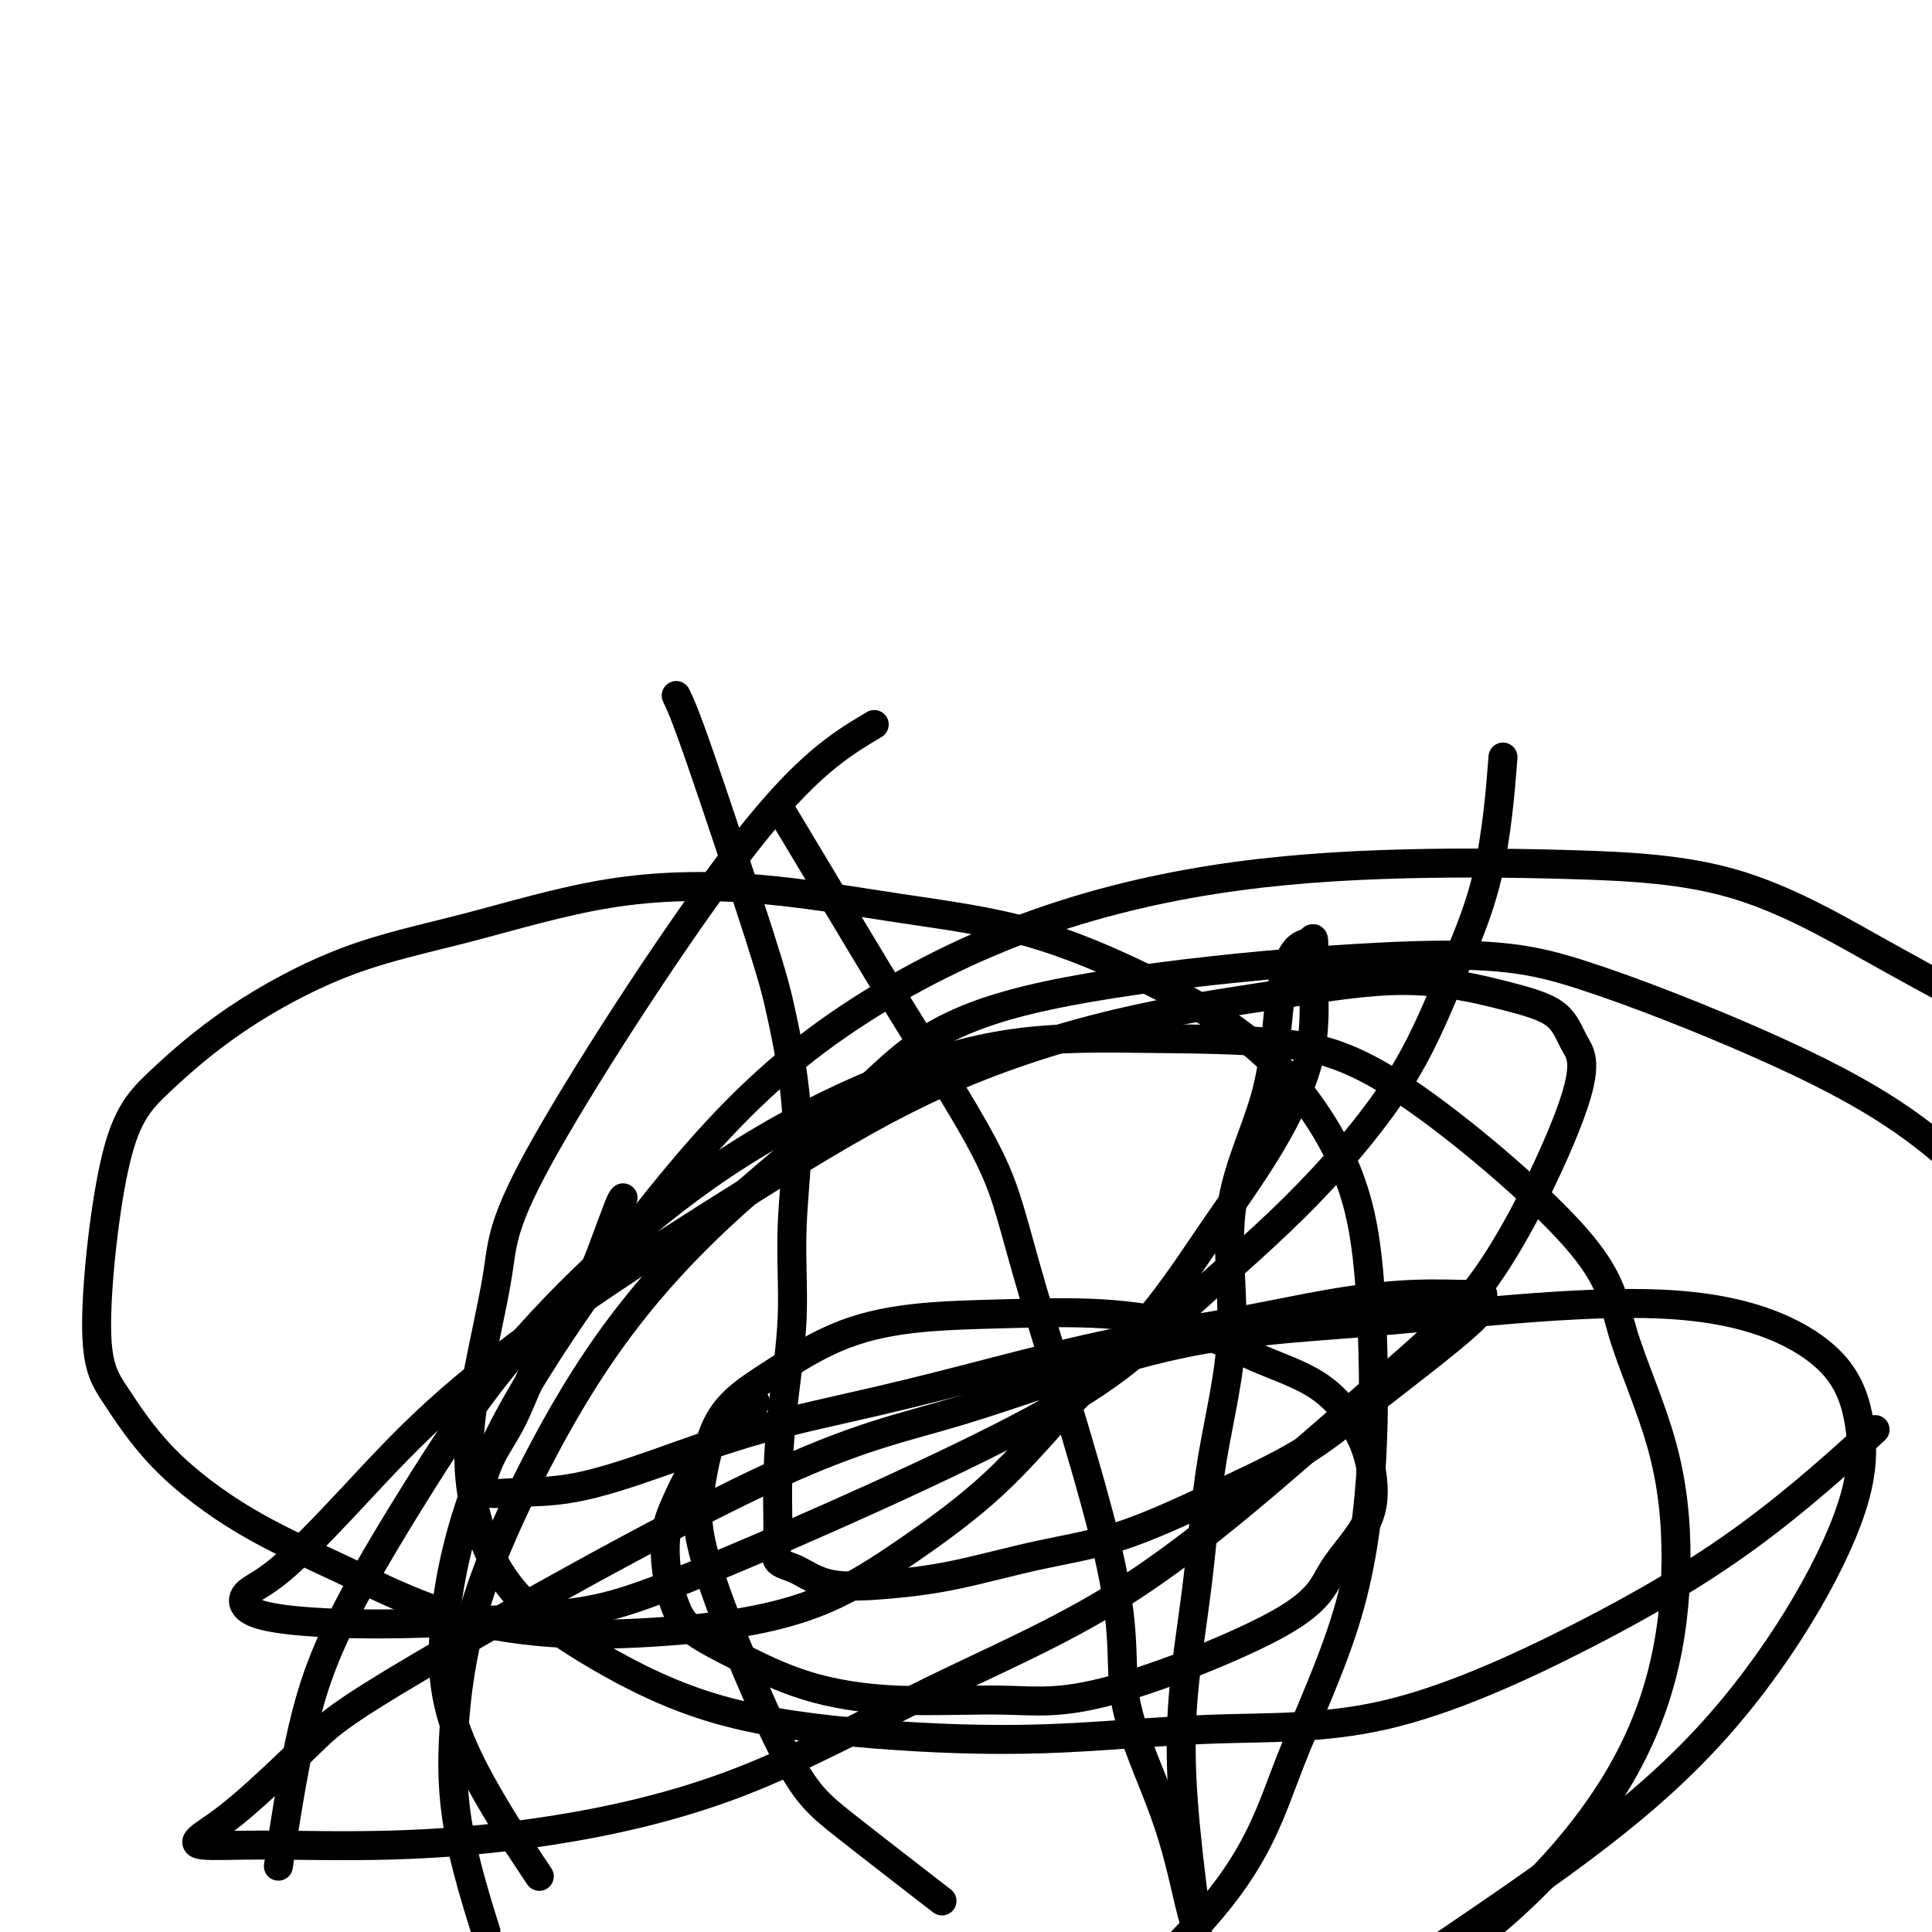
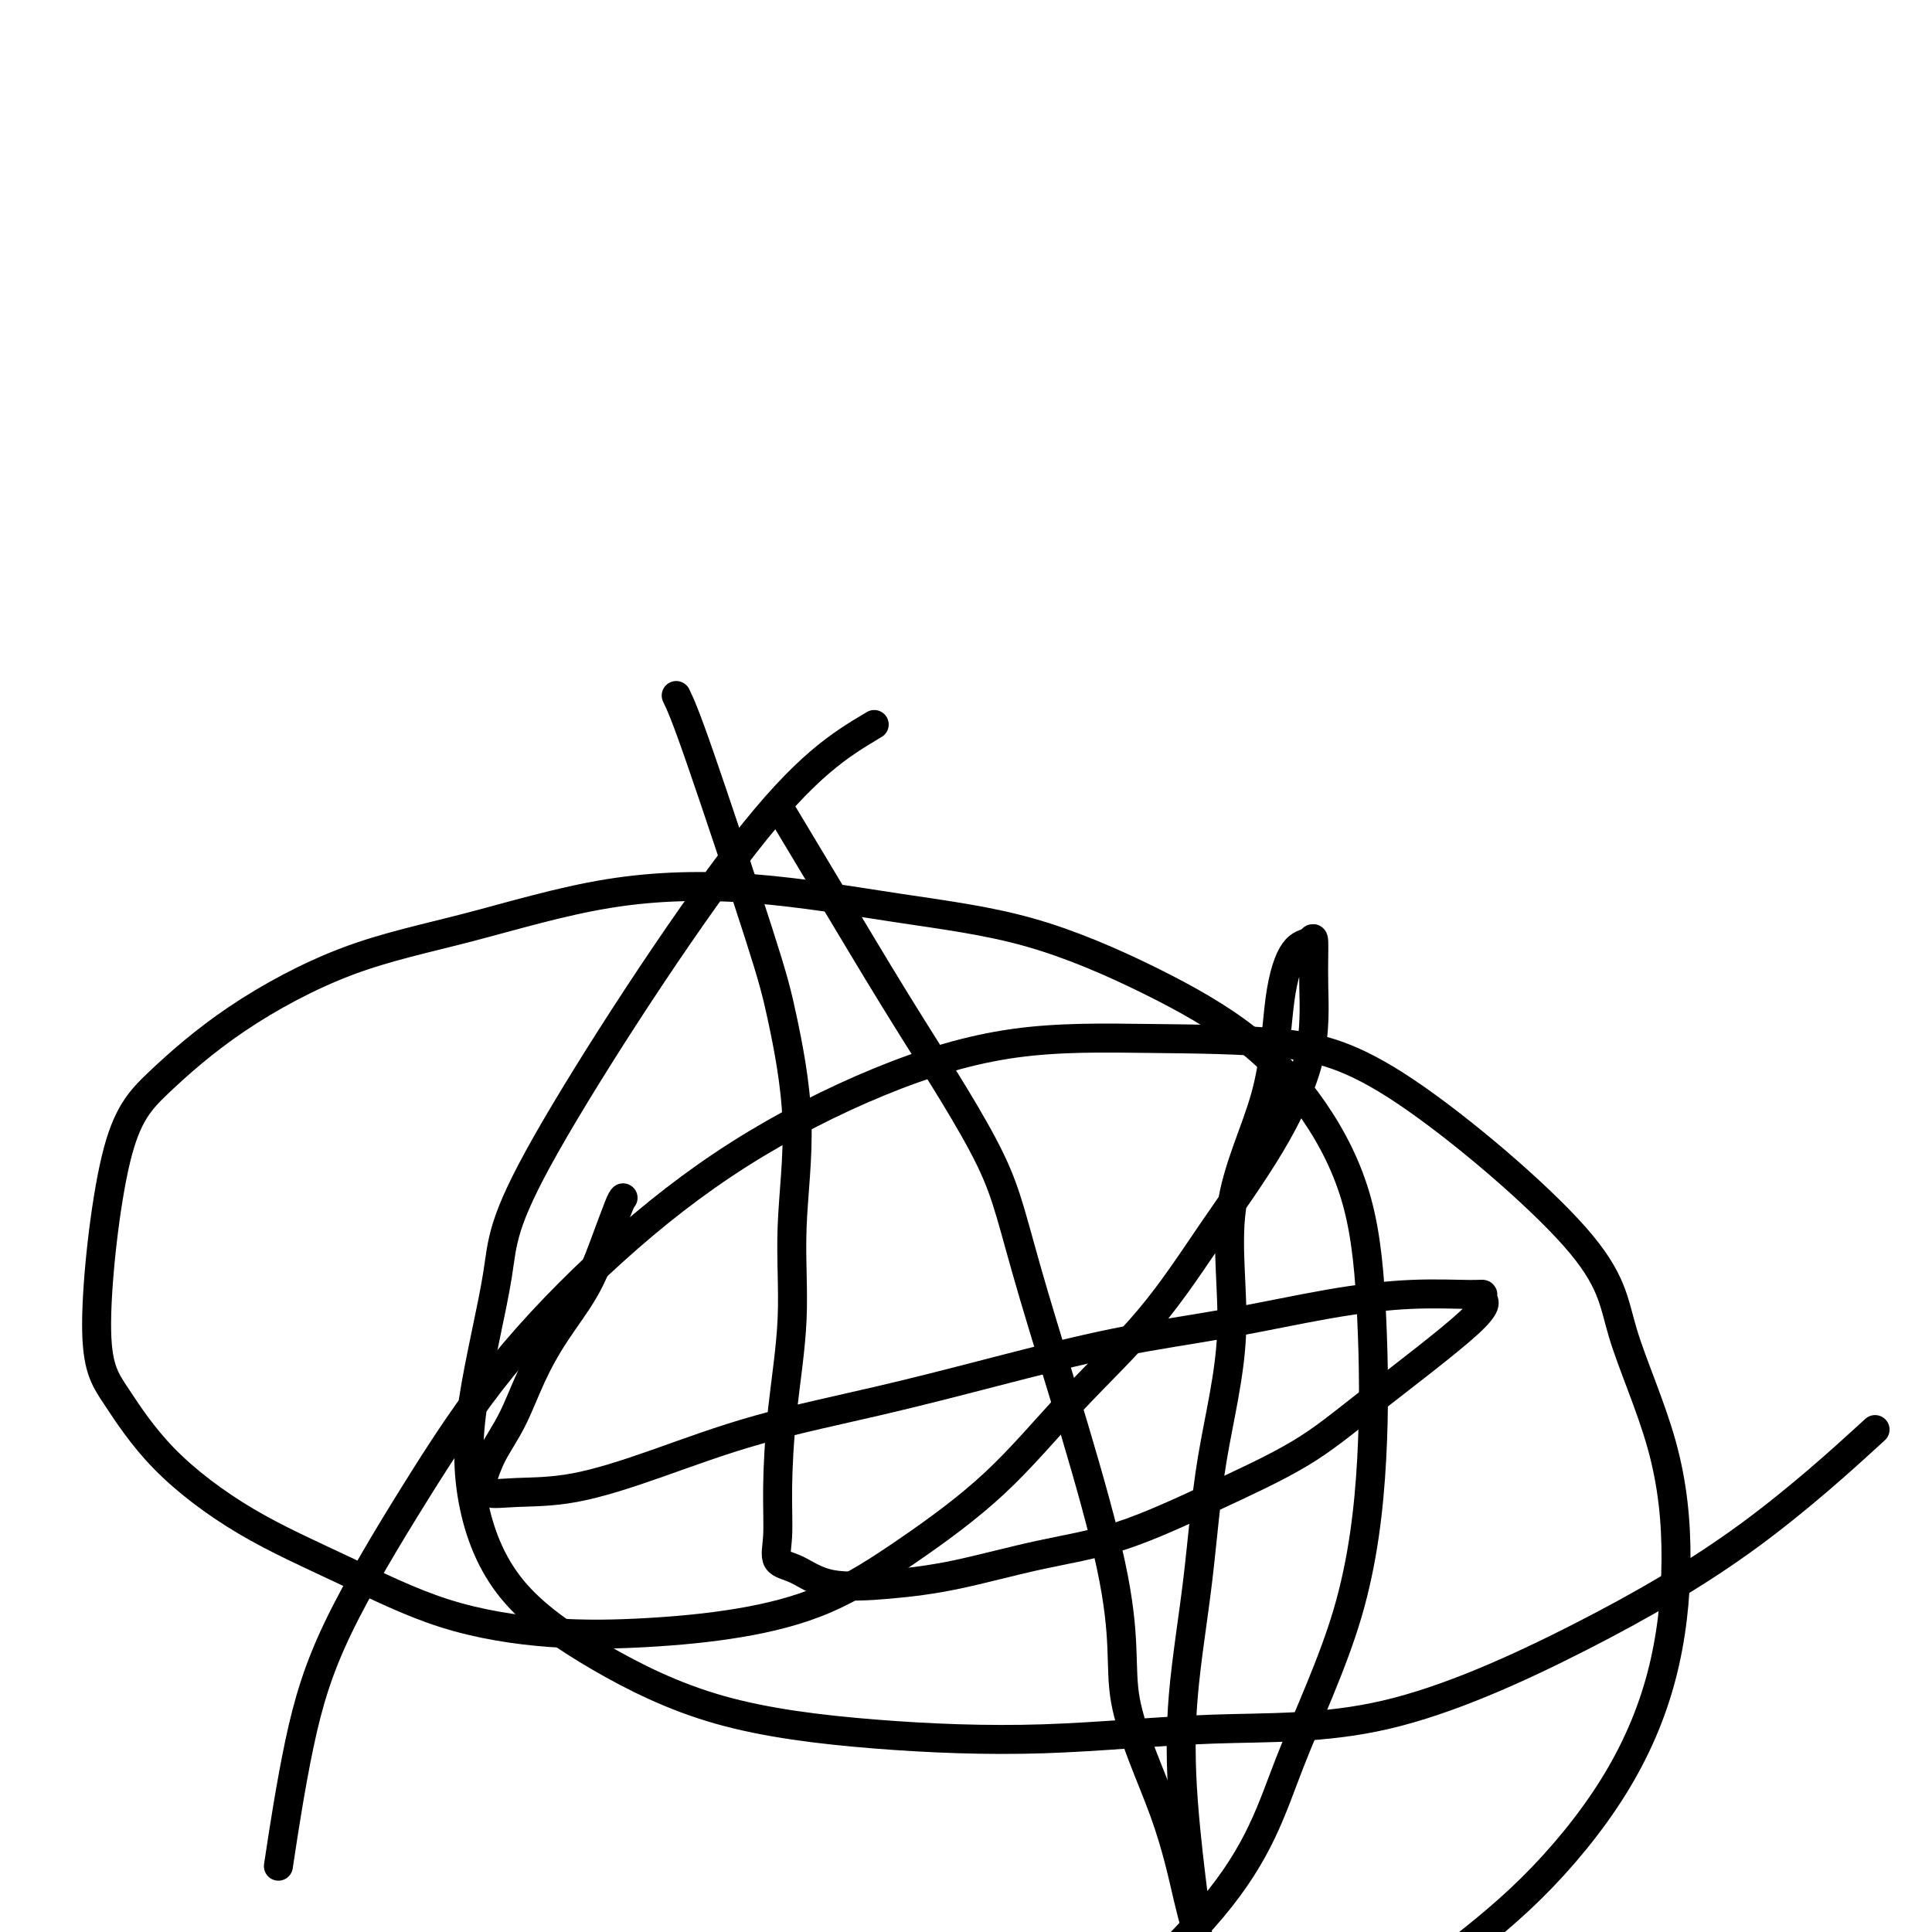
<svg xmlns="http://www.w3.org/2000/svg" viewBox="0 0 400 400" version="1.1">
  <g fill="none" stroke="#000000" stroke-width="6" stroke-linecap="round" stroke-linejoin="round">
    <path d="M129,248c-0.165,0.154 -0.329,0.309 -1,2c-0.671,1.691 -1.848,4.919 -3,8c-1.152,3.081 -2.280,6.017 -4,9c-1.720,2.983 -4.034,6.015 -6,9c-1.966,2.985 -3.585,5.922 -5,9c-1.415,3.078 -2.628,6.296 -4,9c-1.372,2.704 -2.904,4.892 -4,7c-1.096,2.108 -1.757,4.134 -2,5c-0.243,0.866 -0.066,0.573 0,1c0.066,0.427 0.023,1.575 1,2c0.977,0.425 2.973,0.128 6,0c3.027,-0.128 7.083,-0.086 12,-1c4.917,-0.914 10.695,-2.782 17,-5c6.305,-2.218 13.137,-4.784 21,-7c7.863,-2.216 16.756,-4.081 25,-6c8.244,-1.919 15.840,-3.891 24,-6c8.160,-2.109 16.883,-4.355 25,-6c8.117,-1.645 15.629,-2.690 23,-4c7.371,-1.310 14.600,-2.884 21,-4c6.400,-1.116 11.969,-1.772 17,-2c5.031,-0.228 9.522,-0.028 12,0c2.478,0.028 2.941,-0.117 3,0c0.059,0.117 -0.288,0.495 0,1c0.288,0.505 1.211,1.136 -3,5c-4.211,3.864 -13.556,10.963 -20,16c-6.444,5.037 -9.989,8.014 -15,11c-5.011,2.986 -11.489,5.980 -18,9c-6.511,3.020 -13.055,6.066 -19,8c-5.945,1.934 -11.293,2.757 -17,4c-5.707,1.243 -11.775,2.907 -17,4c-5.225,1.093 -9.606,1.615 -14,2c-4.394,0.385 -8.800,0.631 -12,0c-3.200,-0.631 -5.196,-2.140 -7,-3c-1.804,-0.860 -3.418,-1.071 -4,-2c-0.582,-0.929 -0.133,-2.575 0,-5c0.133,-2.425 -0.049,-5.627 0,-10c0.049,-4.373 0.330,-9.916 1,-16c0.670,-6.084 1.731,-12.707 2,-19c0.269,-6.293 -0.252,-12.254 0,-19c0.252,-6.746 1.277,-14.277 1,-22c-0.277,-7.723 -1.858,-15.637 -3,-21c-1.142,-5.363 -1.846,-8.175 -5,-18c-3.154,-9.825 -8.758,-26.664 -12,-36c-3.242,-9.336 -4.121,-11.168 -5,-13" />
    <path d="M163,170c-1.054,-1.755 -2.108,-3.509 0,0c2.108,3.509 7.377,12.283 12,20c4.623,7.717 8.601,14.379 14,23c5.399,8.621 12.219,19.203 16,27c3.781,7.797 4.525,12.809 9,28c4.475,15.191 12.683,40.562 16,56c3.317,15.438 1.745,20.942 3,28c1.255,7.058 5.338,15.669 8,23c2.662,7.331 3.903,13.380 5,18c1.097,4.620 2.048,7.810 3,11" />
    <path d="M247,392c0.206,1.637 0.412,3.273 0,0c-0.412,-3.273 -1.442,-11.457 -2,-19c-0.558,-7.543 -0.643,-14.446 0,-22c0.643,-7.554 2.014,-15.759 3,-24c0.986,-8.241 1.586,-16.518 3,-25c1.414,-8.482 3.641,-17.169 4,-26c0.359,-8.831 -1.151,-17.804 0,-26c1.151,-8.196 4.964,-15.614 7,-23c2.036,-7.386 2.296,-14.741 3,-20c0.704,-5.259 1.851,-8.422 3,-10c1.149,-1.578 2.301,-1.572 3,-2c0.699,-0.428 0.944,-1.292 1,0c0.056,1.292 -0.076,4.739 0,9c0.076,4.261 0.362,9.334 -1,15c-1.362,5.666 -4.371,11.923 -8,18c-3.629,6.077 -7.877,11.972 -12,18c-4.123,6.028 -8.120,12.187 -13,18c-4.880,5.813 -10.641,11.280 -16,17c-5.359,5.720 -10.314,11.694 -16,17c-5.686,5.306 -12.102,9.946 -18,14c-5.898,4.054 -11.278,7.523 -17,10c-5.722,2.477 -11.788,3.961 -18,5c-6.212,1.039 -12.572,1.631 -19,2c-6.428,0.369 -12.925,0.513 -20,0c-7.075,-0.513 -14.726,-1.685 -22,-4c-7.274,-2.315 -14.169,-5.773 -21,-9c-6.831,-3.227 -13.597,-6.222 -20,-10c-6.403,-3.778 -12.443,-8.339 -17,-13c-4.557,-4.661 -7.631,-9.423 -10,-13c-2.369,-3.577 -4.032,-5.968 -4,-15c0.032,-9.032 1.760,-24.706 4,-34c2.240,-9.294 4.993,-12.210 9,-16c4.007,-3.790 9.269,-8.455 16,-13c6.731,-4.545 14.930,-8.971 23,-12c8.070,-3.029 16.011,-4.661 25,-7c8.989,-2.339 19.027,-5.387 29,-7c9.973,-1.613 19.880,-1.793 30,-1c10.120,0.793 20.454,2.559 30,4c9.546,1.441 18.305,2.558 27,5c8.695,2.442 17.328,6.210 25,10c7.672,3.790 14.384,7.602 20,12c5.616,4.398 10.137,9.380 14,15c3.863,5.620 7.067,11.876 9,19c1.933,7.124 2.593,15.116 3,24c0.407,8.884 0.559,18.659 0,29c-0.559,10.341 -1.830,21.246 -5,32c-3.170,10.754 -8.238,21.357 -12,31c-3.762,9.643 -6.218,18.327 -16,30c-9.782,11.673 -26.891,26.337 -44,41" />
-     <path d="M100,398c0.520,1.664 1.040,3.329 0,0c-1.040,-3.329 -3.641,-11.651 -5,-19c-1.359,-7.349 -1.477,-13.726 -1,-21c0.477,-7.274 1.547,-15.444 4,-24c2.453,-8.556 6.288,-17.499 11,-27c4.712,-9.501 10.300,-19.561 17,-29c6.700,-9.439 14.510,-18.259 24,-27c9.490,-8.741 20.659,-17.405 29,-25c8.341,-7.595 13.855,-14.120 34,-19c20.145,-4.880 54.920,-8.114 76,-9c21.080,-0.886 28.465,0.577 39,4c10.535,3.423 24.221,8.806 36,14c11.779,5.194 21.651,10.198 30,16c8.349,5.802 15.174,12.401 22,19" />
-     <path d="M110,386c1.434,2.150 2.868,4.300 0,0c-2.868,-4.300 -10.038,-15.052 -14,-24c-3.962,-8.948 -4.717,-16.094 -4,-25c0.717,-8.906 2.907,-19.574 7,-30c4.093,-10.426 10.089,-20.610 17,-31c6.911,-10.390 14.735,-20.987 23,-31c8.265,-10.013 16.969,-19.440 28,-28c11.031,-8.560 24.389,-16.251 38,-22c13.611,-5.749 27.475,-9.557 41,-12c13.525,-2.443 26.710,-3.522 40,-4c13.290,-0.478 26.686,-0.355 39,0c12.314,0.355 23.546,0.942 34,4c10.454,3.058 20.130,8.588 28,13c7.870,4.412 13.935,7.706 20,11" />
    <path d="M386,298c1.919,-1.752 3.838,-3.505 0,0c-3.838,3.505 -13.431,12.267 -24,20c-10.569,7.733 -22.112,14.435 -35,21c-12.888,6.565 -27.120,12.992 -40,16c-12.880,3.008 -24.407,2.597 -36,3c-11.593,0.403 -23.253,1.622 -35,2c-11.747,0.378 -23.582,-0.084 -35,-1c-11.418,-0.916 -22.420,-2.287 -32,-5c-9.580,-2.713 -17.740,-6.770 -25,-11c-7.260,-4.230 -13.621,-8.634 -18,-14c-4.379,-5.366 -6.776,-11.693 -8,-18c-1.224,-6.307 -1.276,-12.593 0,-21c1.276,-8.407 3.878,-18.934 5,-26c1.122,-7.066 0.764,-10.672 10,-27c9.236,-16.328 28.068,-45.380 41,-62c12.932,-16.620 19.966,-20.810 27,-25" />
-     <path d="M311,159c0.152,-1.959 0.305,-3.918 0,0c-0.305,3.918 -1.067,13.712 -3,22c-1.933,8.288 -5.037,15.070 -8,22c-2.963,6.930 -5.787,14.008 -11,22c-5.213,7.992 -12.817,16.897 -21,25c-8.183,8.103 -16.944,15.404 -24,22c-7.056,6.596 -12.406,12.486 -30,22c-17.594,9.514 -47.432,22.650 -65,30c-17.568,7.350 -22.865,8.913 -31,10c-8.135,1.087 -19.107,1.699 -28,2c-8.893,0.301 -15.707,0.292 -22,0c-6.293,-0.292 -12.065,-0.867 -15,-2c-2.935,-1.133 -3.034,-2.823 -2,-4c1.034,-1.177 3.201,-1.840 7,-5c3.799,-3.160 9.230,-8.818 15,-15c5.770,-6.182 11.881,-12.887 20,-20c8.119,-7.113 18.247,-14.635 29,-22c10.753,-7.365 22.130,-14.572 34,-22c11.870,-7.428 24.232,-15.078 37,-21c12.768,-5.922 25.942,-10.116 38,-13c12.058,-2.884 23.001,-4.457 33,-6c9.999,-1.543 19.056,-3.056 27,-3c7.944,0.056 14.777,1.680 20,3c5.223,1.320 8.838,2.335 11,4c2.162,1.665 2.871,3.979 4,6c1.129,2.021 2.679,3.747 0,12c-2.679,8.253 -9.588,23.032 -16,33c-6.412,9.968 -12.329,15.125 -19,21c-6.671,5.875 -14.098,12.470 -24,21c-9.902,8.530 -22.280,18.997 -35,27c-12.720,8.003 -25.783,13.541 -39,20c-13.217,6.459 -26.590,13.837 -40,19c-13.410,5.163 -26.858,8.111 -39,10c-12.142,1.889 -22.976,2.719 -33,3c-10.024,0.281 -19.236,0.012 -26,0c-6.764,-0.012 -11.081,0.232 -13,0c-1.919,-0.232 -1.441,-0.939 0,-2c1.441,-1.061 3.844,-2.477 8,-6c4.156,-3.523 10.065,-9.153 14,-13c3.935,-3.847 5.896,-5.911 23,-16c17.104,-10.089 49.349,-28.201 70,-38c20.651,-9.799 29.706,-11.283 42,-15c12.294,-3.717 27.825,-9.667 42,-13c14.175,-3.333 26.994,-4.049 39,-5c12.006,-0.951 23.199,-2.137 34,-3c10.801,-0.863 21.208,-1.404 30,-1c8.792,0.404 15.967,1.753 22,4c6.033,2.247 10.923,5.391 14,9c3.077,3.609 4.341,7.681 5,12c0.659,4.319 0.712,8.884 -1,15c-1.712,6.116 -5.191,13.784 -10,22c-4.809,8.216 -10.949,16.981 -18,25c-7.051,8.019 -15.015,15.291 -25,23c-9.985,7.709 -21.993,15.854 -34,24" />
    <path d="M58,384c-0.311,2.059 -0.623,4.118 0,0c0.623,-4.118 2.180,-14.412 4,-23c1.820,-8.588 3.903,-15.469 8,-24c4.097,-8.531 10.210,-18.712 16,-28c5.790,-9.288 11.258,-17.683 18,-26c6.742,-8.317 14.757,-16.554 23,-24c8.243,-7.446 16.716,-14.100 26,-20c9.284,-5.900 19.381,-11.048 29,-15c9.619,-3.952 18.759,-6.710 28,-8c9.241,-1.290 18.582,-1.114 28,-1c9.418,0.114 18.915,0.164 27,1c8.085,0.836 14.760,2.459 26,10c11.240,7.541 27.046,21.002 35,30c7.954,8.998 8.058,13.533 10,20c1.942,6.467 5.722,14.866 8,23c2.278,8.134 3.052,16.003 3,24c-0.052,7.997 -0.932,16.123 -3,24c-2.068,7.877 -5.326,15.505 -10,23c-4.674,7.495 -10.764,14.856 -17,21c-6.236,6.144 -12.618,11.072 -19,16" />
-     <path d="M193,392c1.760,1.361 3.521,2.721 0,0c-3.521,-2.721 -12.323,-9.524 -18,-14c-5.677,-4.476 -8.230,-6.627 -13,-16c-4.770,-9.373 -11.756,-25.970 -15,-36c-3.244,-10.030 -2.744,-13.493 -2,-18c0.744,-4.507 1.732,-10.058 4,-14c2.268,-3.942 5.816,-6.273 10,-9c4.184,-2.727 9.005,-5.849 14,-8c4.995,-2.151 10.164,-3.332 16,-4c5.836,-0.668 12.340,-0.822 19,-1c6.660,-0.178 13.475,-0.378 20,0c6.525,0.378 12.760,1.335 18,3c5.240,1.665 9.483,4.037 14,6c4.517,1.963 9.306,3.515 13,6c3.694,2.485 6.293,5.901 8,9c1.707,3.099 2.522,5.879 3,9c0.478,3.121 0.619,6.583 -1,10c-1.619,3.417 -4.997,6.788 -7,10c-2.003,3.212 -2.630,6.266 -11,11c-8.370,4.734 -24.483,11.149 -35,14c-10.517,2.851 -15.440,2.139 -22,2c-6.560,-0.139 -14.758,0.294 -22,0c-7.242,-0.294 -13.527,-1.314 -19,-3c-5.473,-1.686 -10.133,-4.039 -14,-6c-3.867,-1.961 -6.940,-3.530 -9,-5c-2.060,-1.470 -3.107,-2.840 -4,-5c-0.893,-2.160 -1.632,-5.108 -2,-8c-0.368,-2.892 -0.367,-5.726 0,-8c0.367,-2.274 1.099,-3.989 2,-6c0.901,-2.011 1.971,-4.320 3,-6c1.029,-1.680 2.016,-2.731 3,-4c0.984,-1.269 1.965,-2.757 3,-4c1.035,-1.243 2.123,-2.241 3,-3c0.877,-0.759 1.545,-1.278 2,-2c0.455,-0.722 0.699,-1.646 1,-2c0.301,-0.354 0.658,-0.136 1,0c0.342,0.136 0.669,0.190 0,1c-0.669,0.810 -2.334,2.374 -3,3c-0.666,0.626 -0.333,0.313 0,0" />
  </g>
</svg>